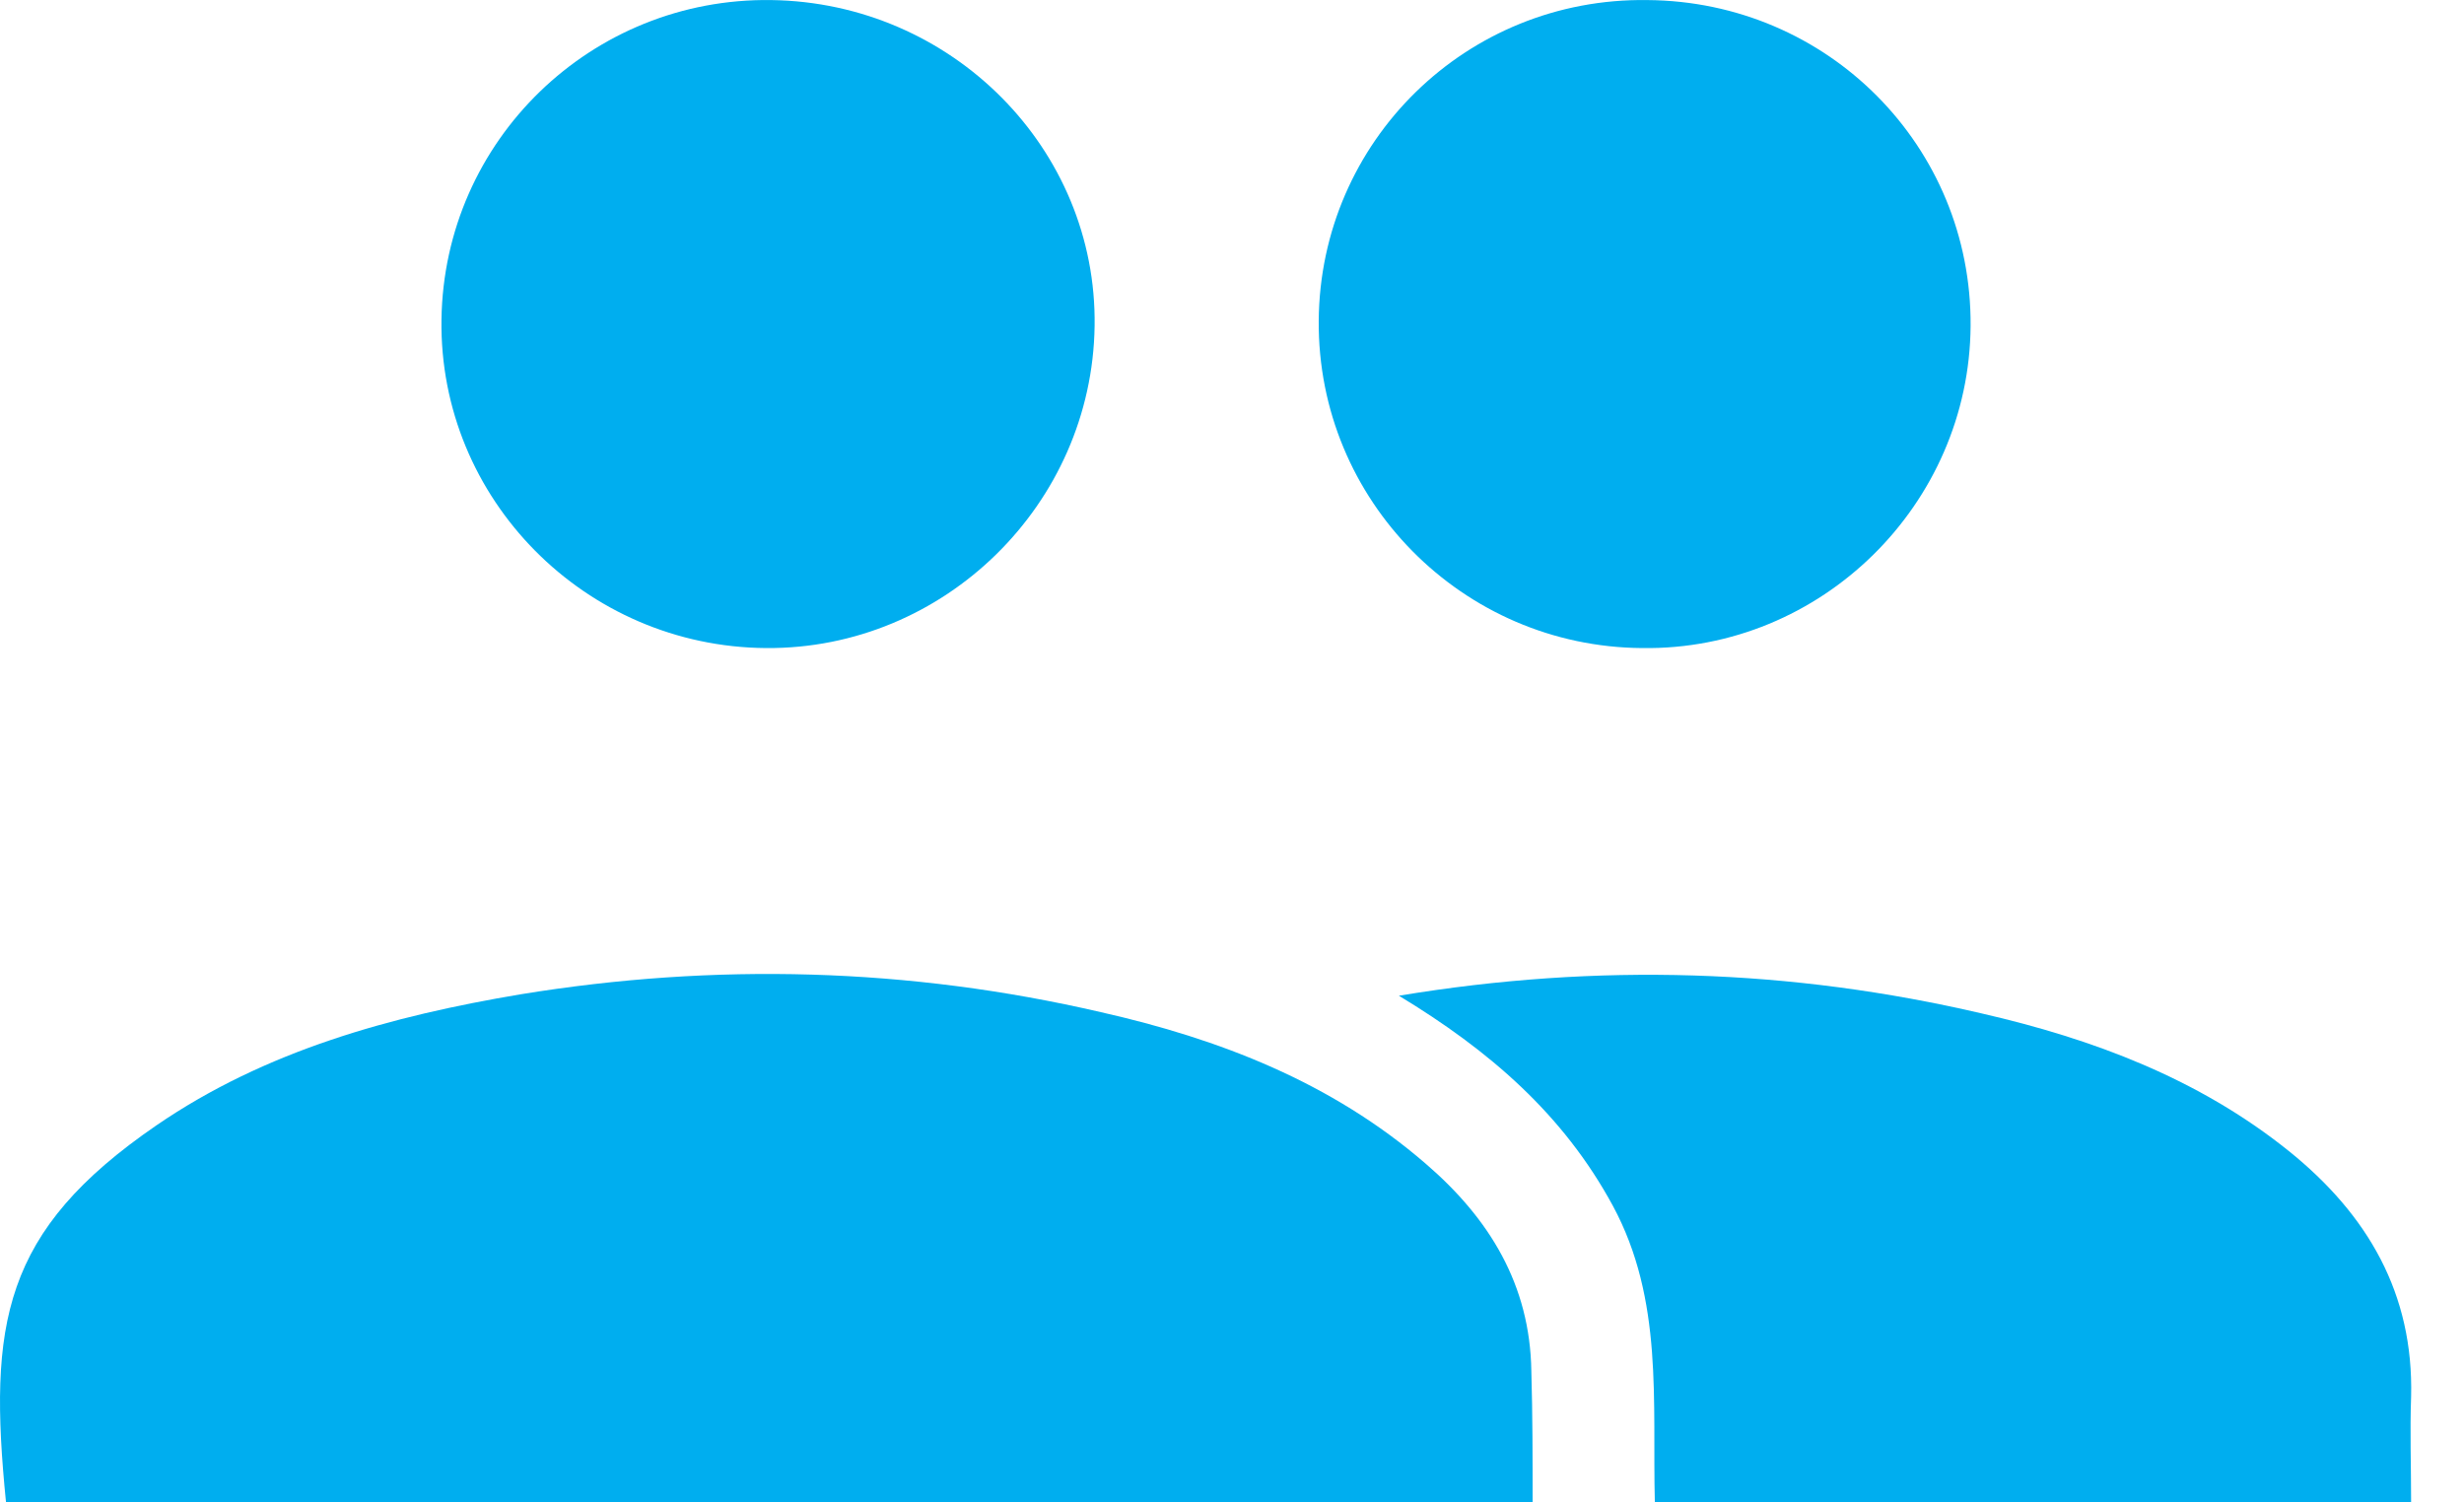
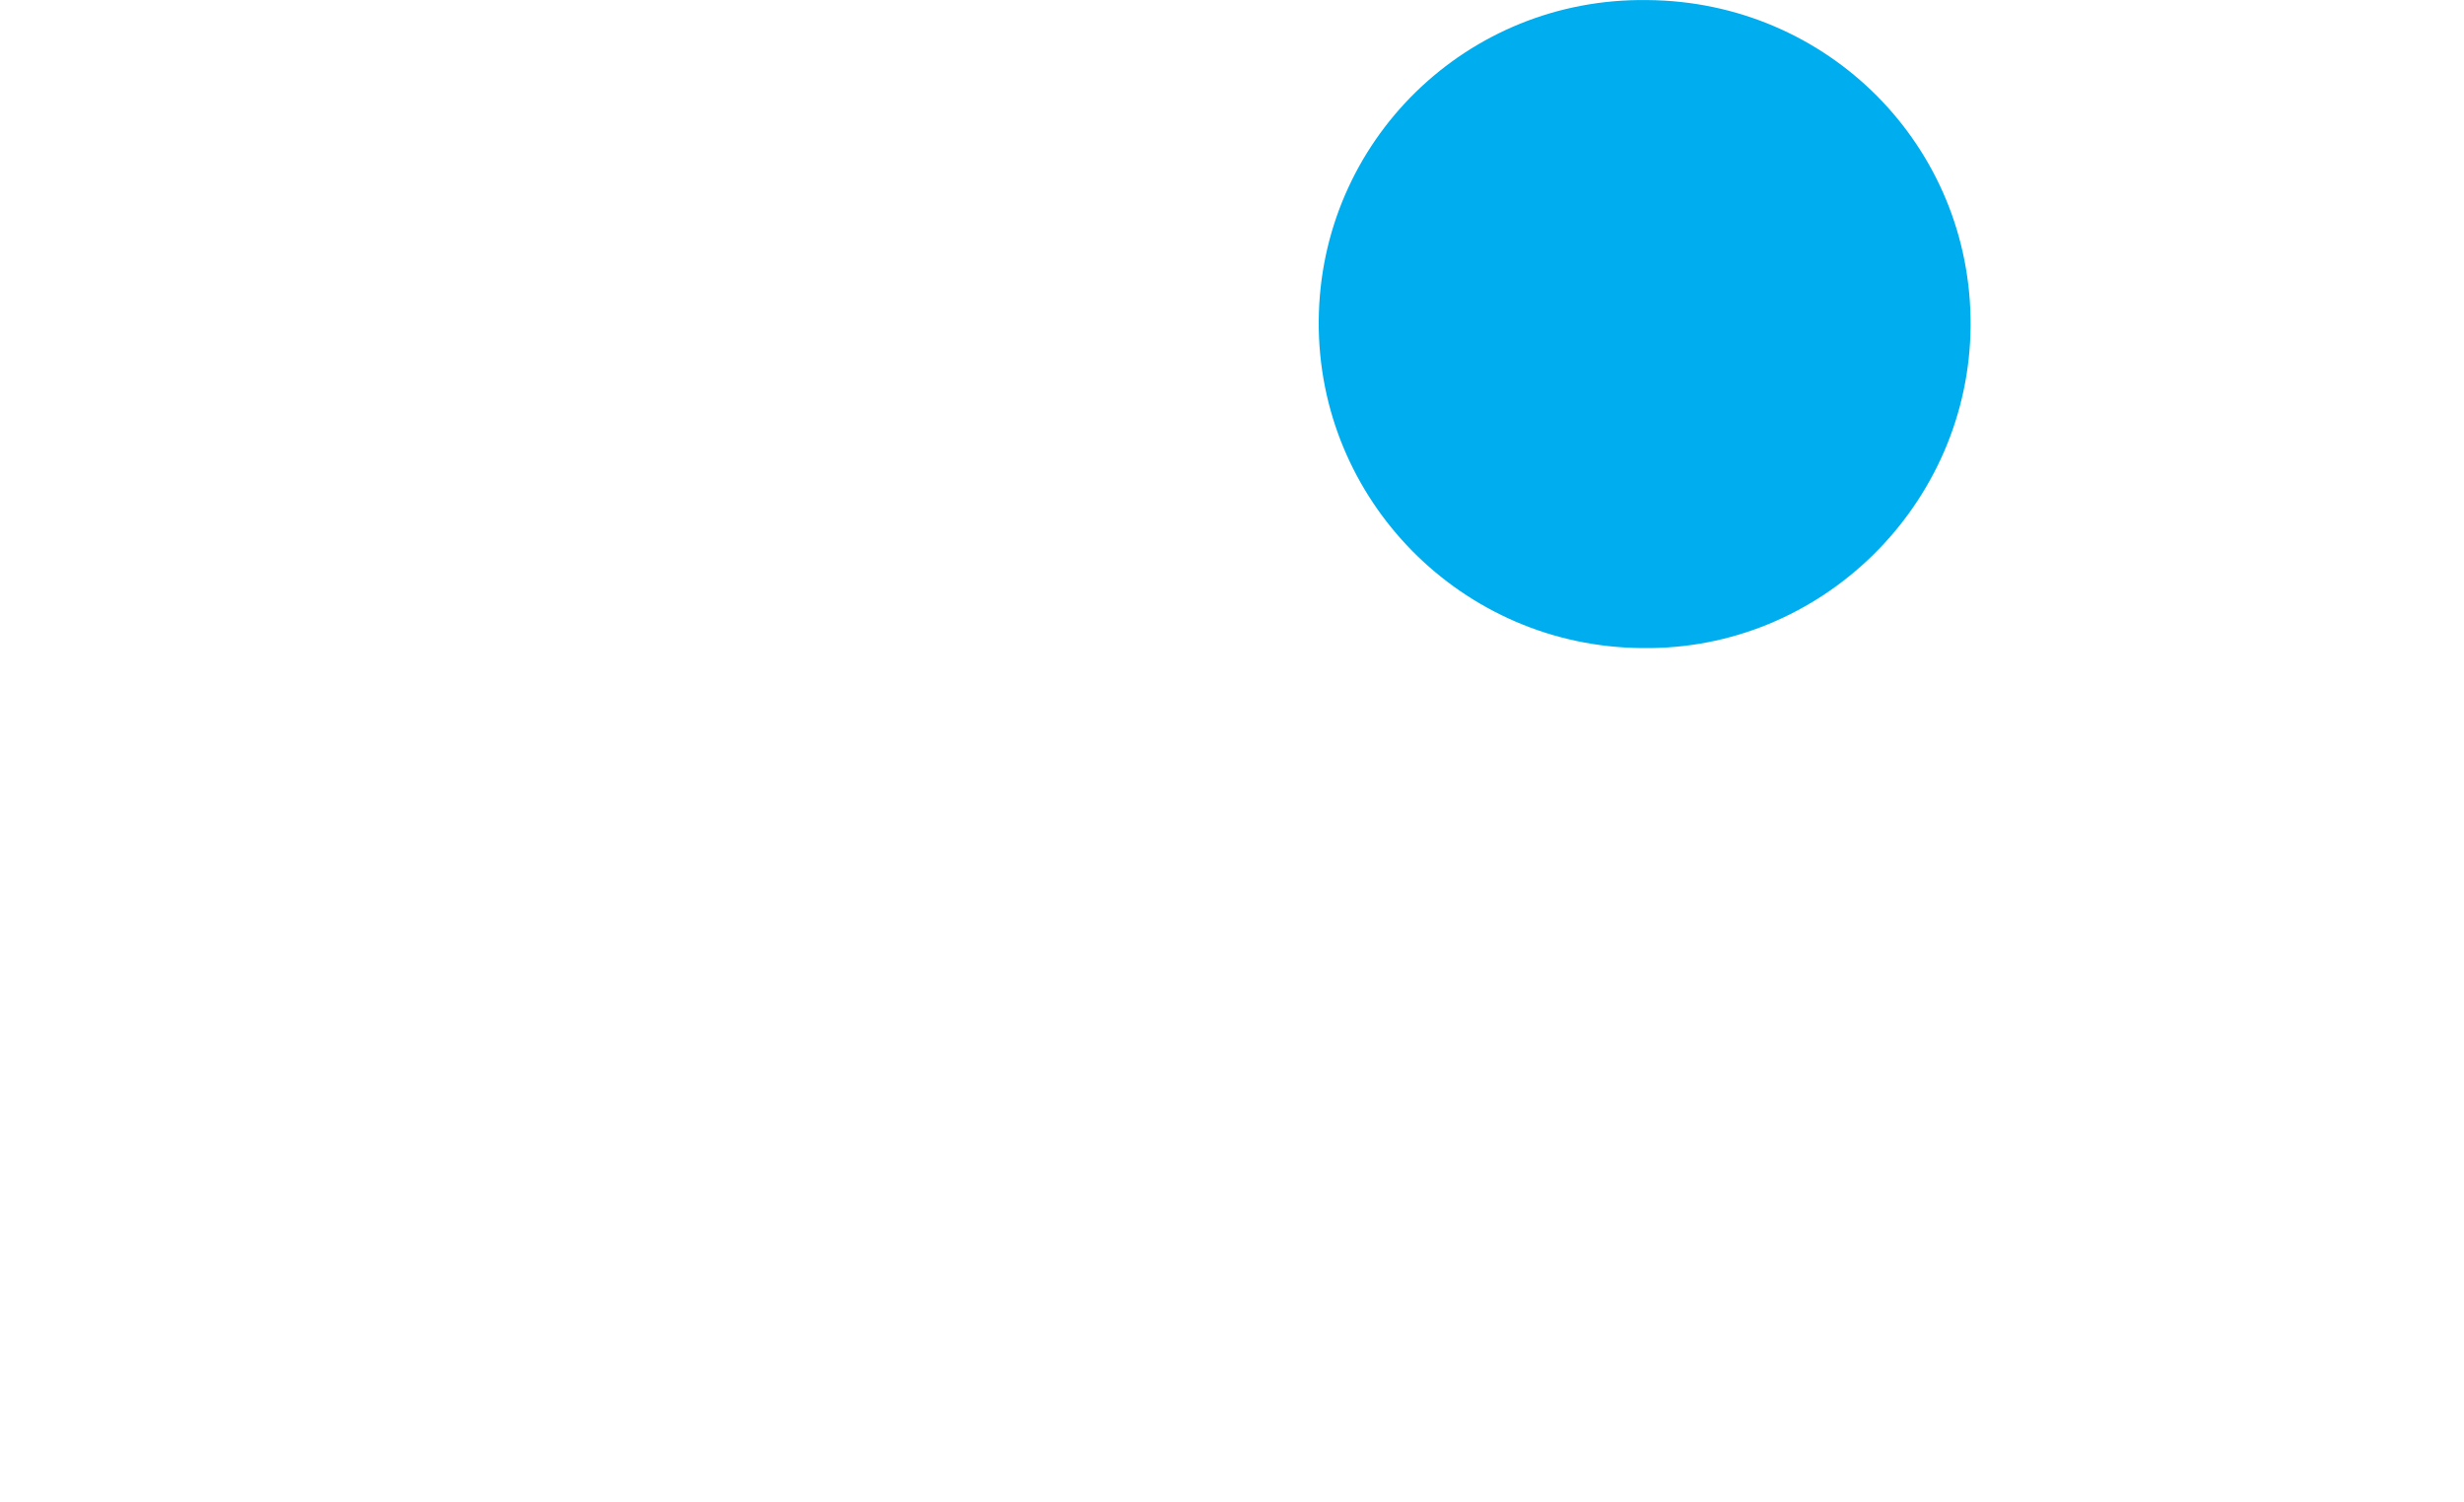
<svg xmlns="http://www.w3.org/2000/svg" width="41" height="25" viewBox="0 0 41 25" fill="none">
-   <path d="M25.502 24.999C17.006 24.999 8.553 24.999 0.1 24.999C-0.196 22.033 0.037 20.487 2.6 18.728C4.422 17.478 6.519 16.906 8.659 16.546C11.901 16.017 15.121 16.101 18.32 16.843C20.29 17.288 22.155 18.008 23.723 19.364C24.782 20.275 25.46 21.377 25.481 22.817C25.502 23.538 25.502 24.258 25.502 24.999Z" fill="#00AEEF" />
-   <path d="M23.277 16.569C26.604 16.018 29.803 16.124 32.98 16.865C34.824 17.289 36.582 17.946 38.086 19.154C39.4 20.213 40.163 21.526 40.12 23.242C40.099 23.814 40.12 24.386 40.12 25.001C35.925 25.001 31.773 25.001 27.536 25.001C27.493 23.327 27.684 21.632 26.837 20.064C26.01 18.539 24.782 17.48 23.277 16.569Z" fill="#00AEEF" />
-   <path d="M12.833 0.001C15.841 0.043 18.256 2.479 18.214 5.424C18.172 8.39 15.714 10.805 12.748 10.784C9.74 10.763 7.303 8.305 7.346 5.318C7.388 2.331 9.846 -0.042 12.833 0.001Z" fill="#00AEEF" />
  <path d="M32.79 5.424C32.769 8.39 30.311 10.827 27.324 10.784C24.337 10.763 21.922 8.327 21.943 5.339C21.964 2.352 24.401 -0.042 27.409 0.001C30.417 0.022 32.811 2.437 32.79 5.424Z" fill="#00AEEF" />
</svg>